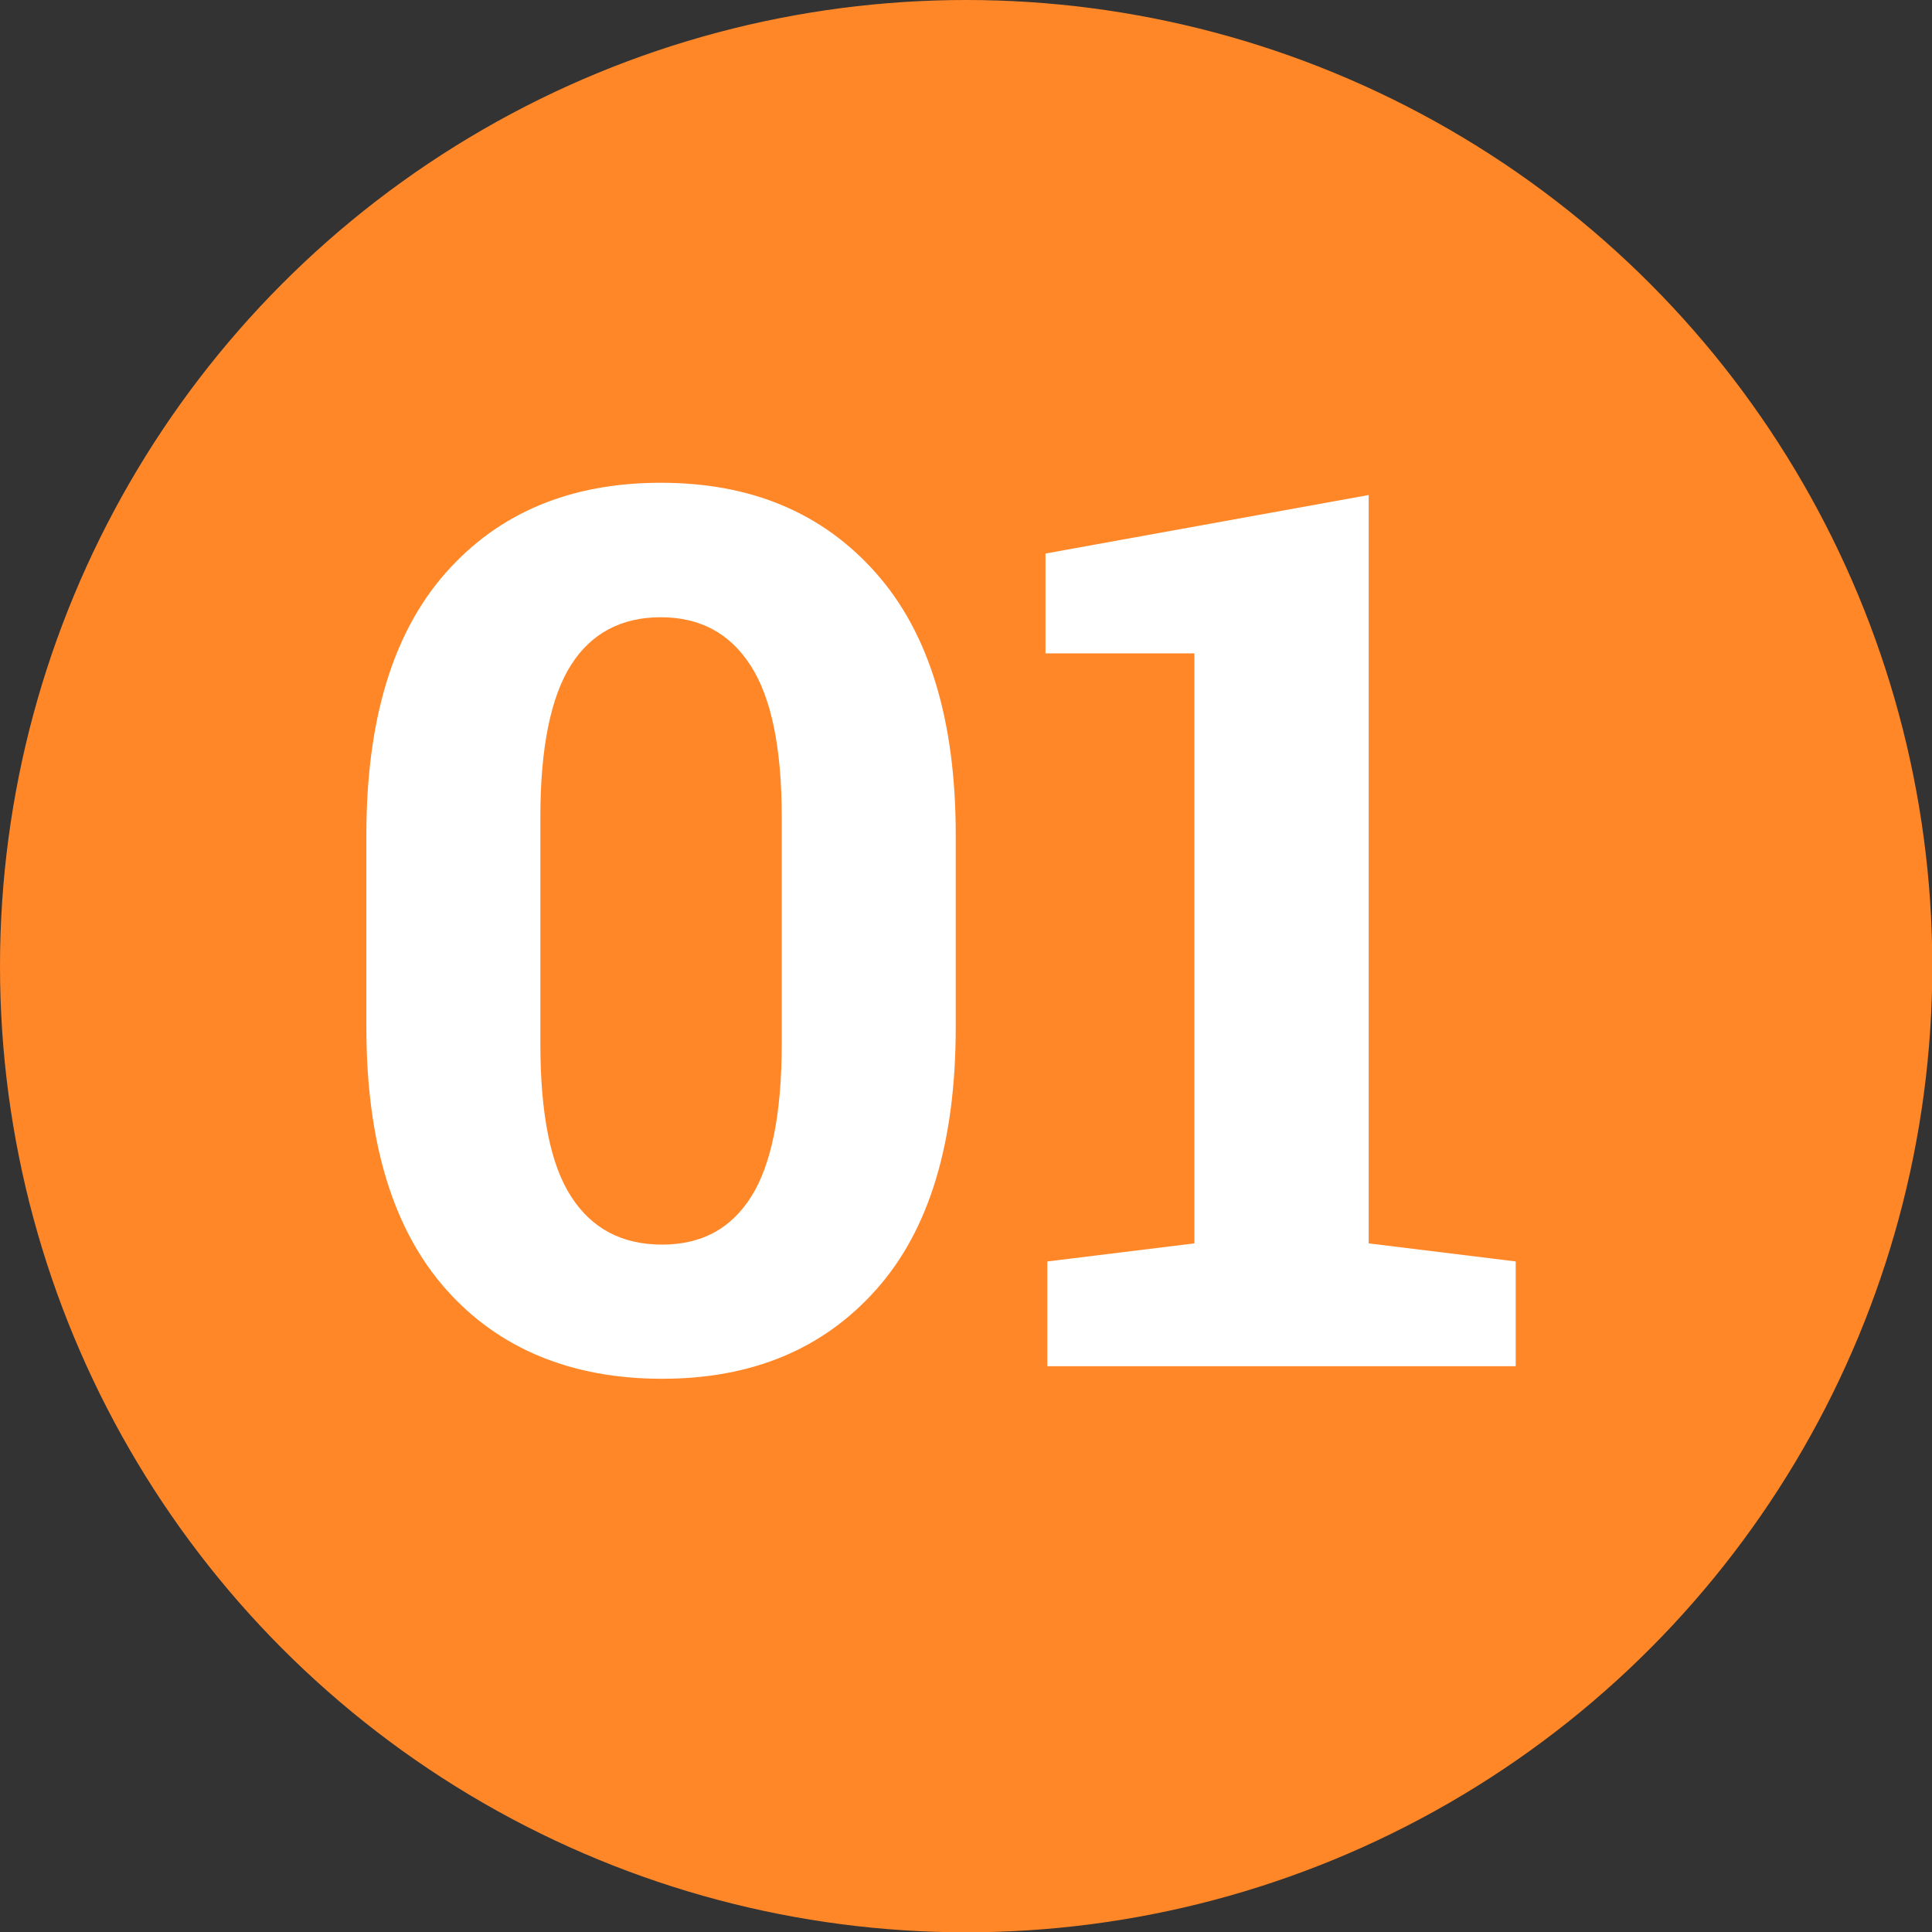
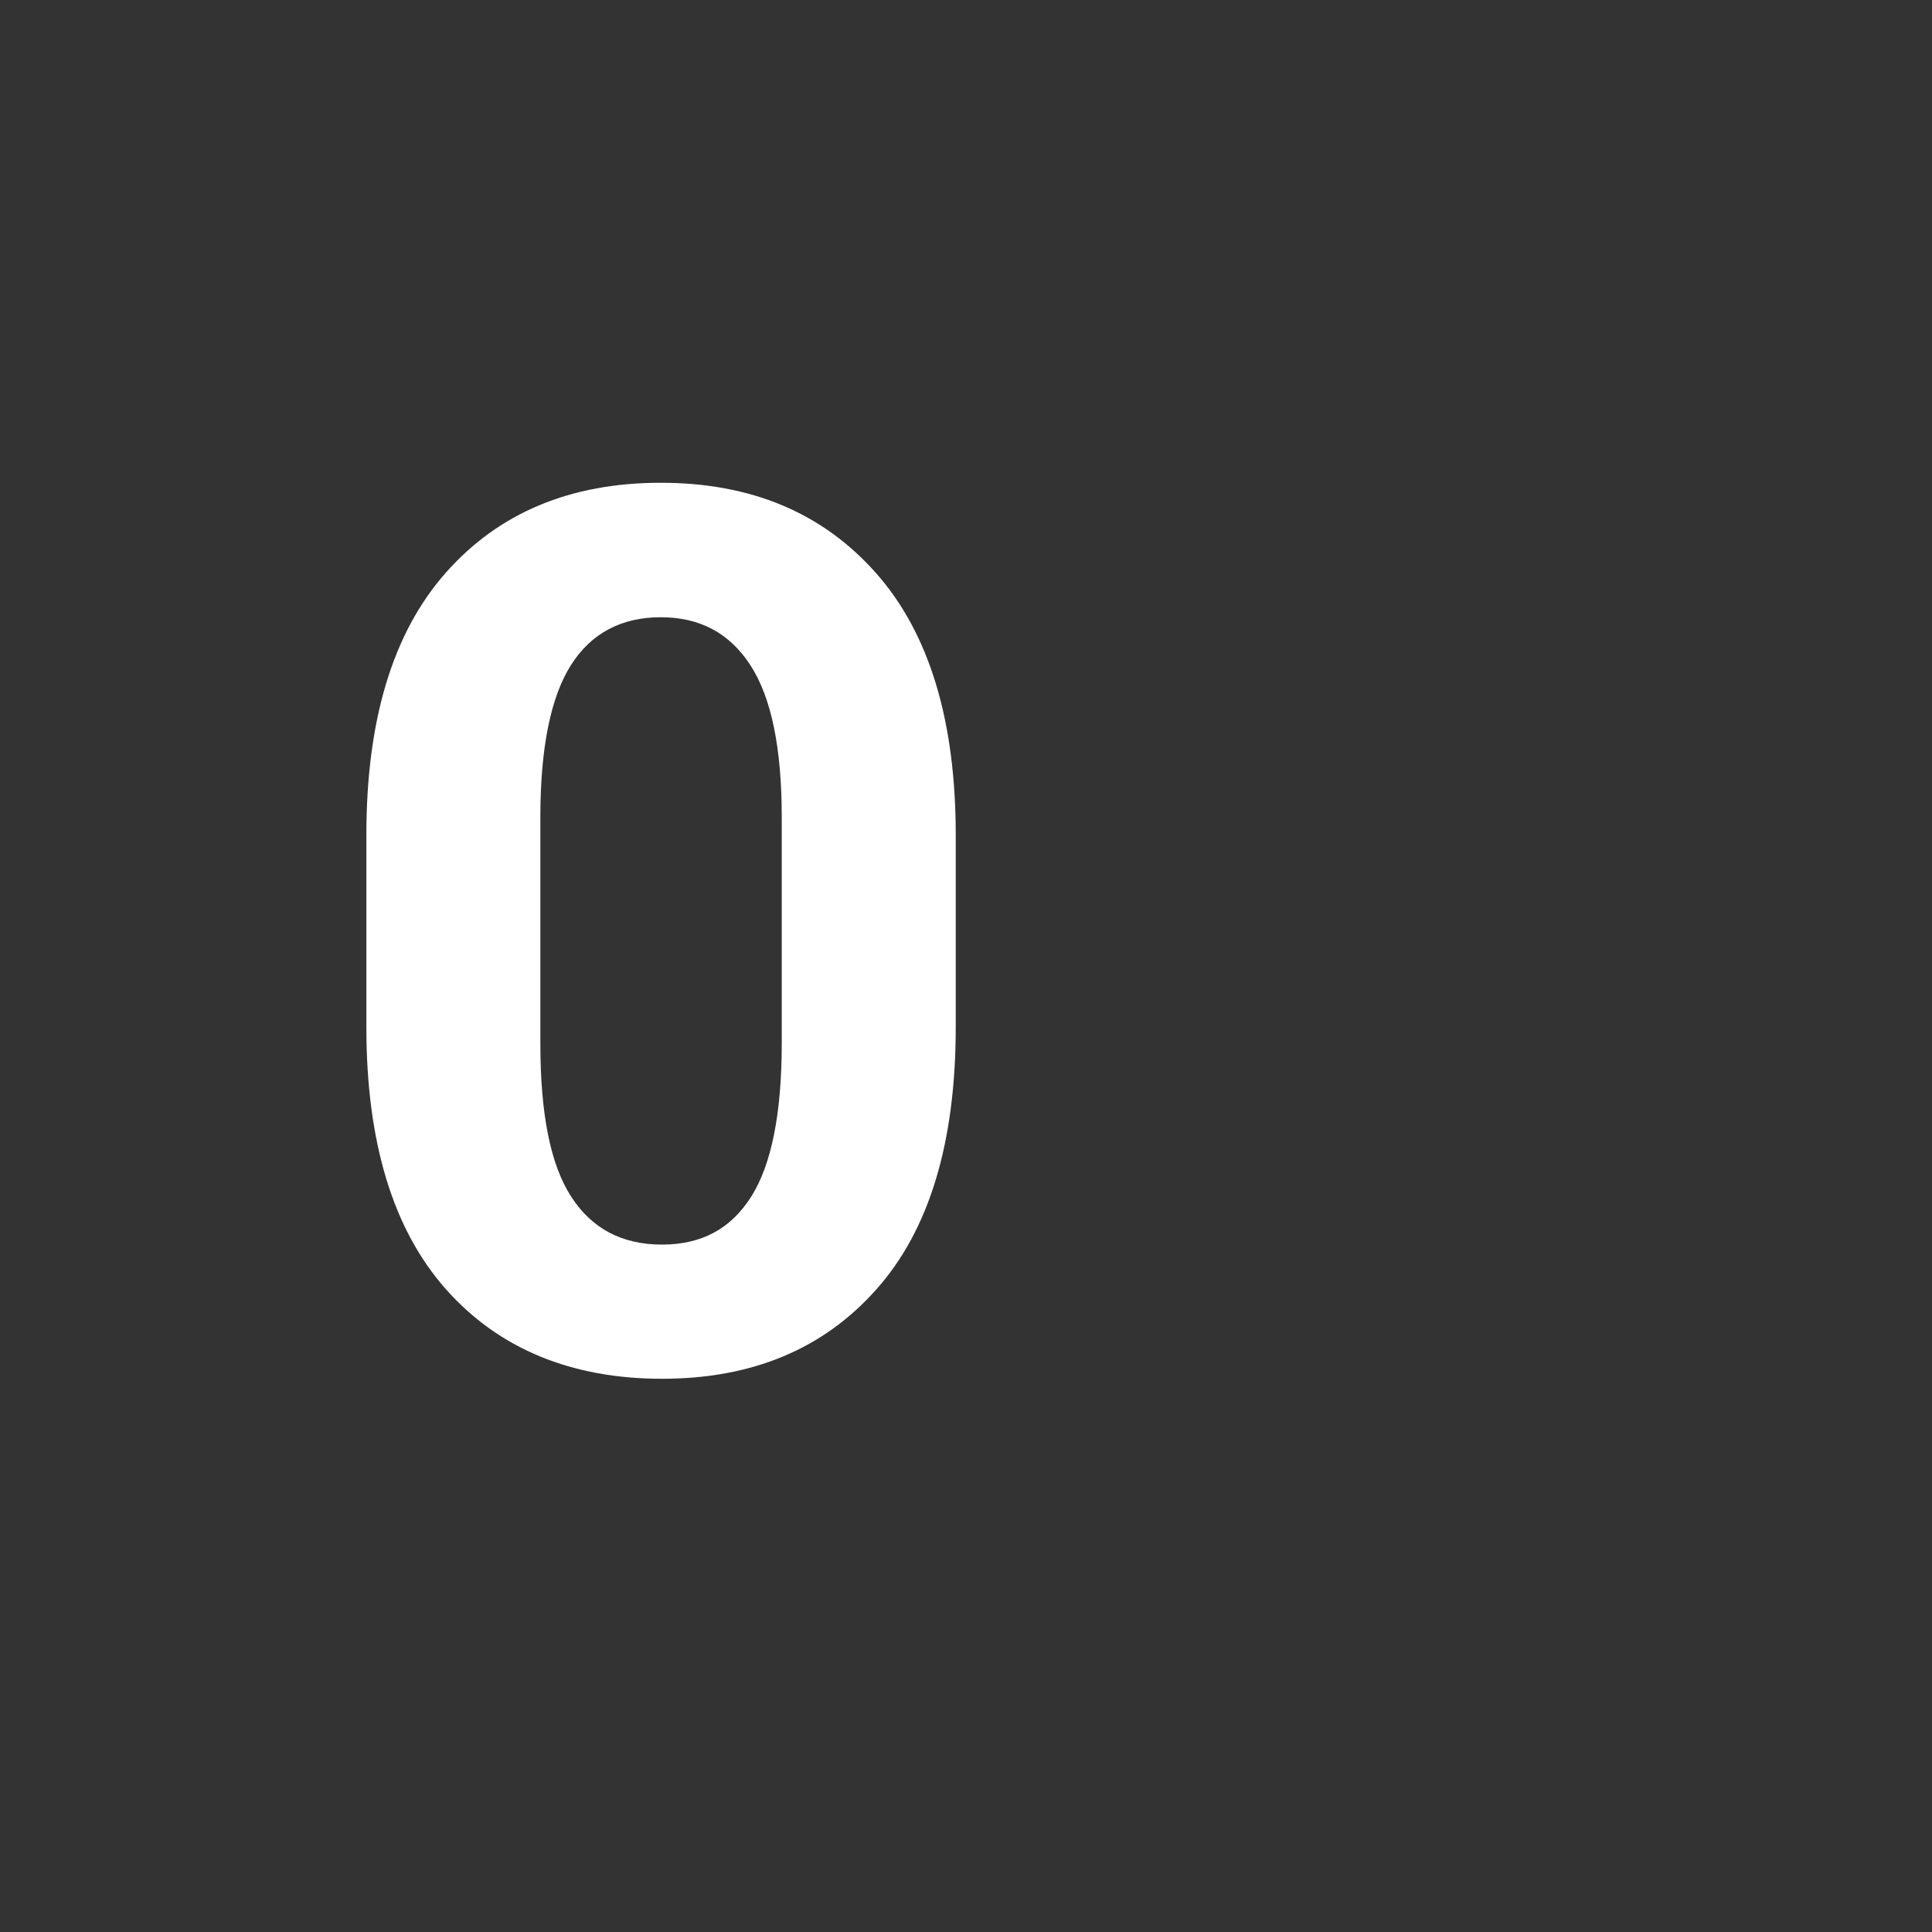
<svg xmlns="http://www.w3.org/2000/svg" id="_レイヤー_2" viewBox="0 0 63.07 63.07">
  <rect x="0" y="0" width="63.07" height="63.07" fill="#333333" stroke="none" />
  <defs>
    <style>.cls-1{fill:#fff;}.cls-2{fill:#ff8728;}</style>
  </defs>
  <g id="_レイヤー_1-2">
-     <circle class="cls-2" cx="31.54" cy="31.54" r="31.54" />
    <path class="cls-1" d="m31.2,33.53c0,3.76-.86,6.62-2.59,8.56-1.73,1.95-4.06,2.92-7,2.92s-5.32-.97-7.05-2.92c-1.73-1.95-2.6-4.8-2.6-8.56v-6.27c0-3.75.86-6.6,2.59-8.56,1.73-1.96,4.07-2.94,7.02-2.94s5.28.98,7.02,2.94,2.61,4.81,2.61,8.56v6.27Zm-5.68-6.86c0-2.25-.34-3.9-1.02-4.95-.68-1.05-1.65-1.57-2.93-1.57s-2.27.52-2.93,1.56-1,2.7-1,4.96v7.4c0,2.29.33,3.96,1.01,5,.67,1.04,1.66,1.56,2.96,1.56s2.25-.52,2.91-1.56,1-2.71,1-5v-7.4Z" />
-     <path class="cls-1" d="m34.19,41.18l4.8-.59v-19.26h-4.86v-3.26l10.55-1.91v24.43l4.8.59v3.42h-15.29v-3.42Z" />
  </g>
</svg>